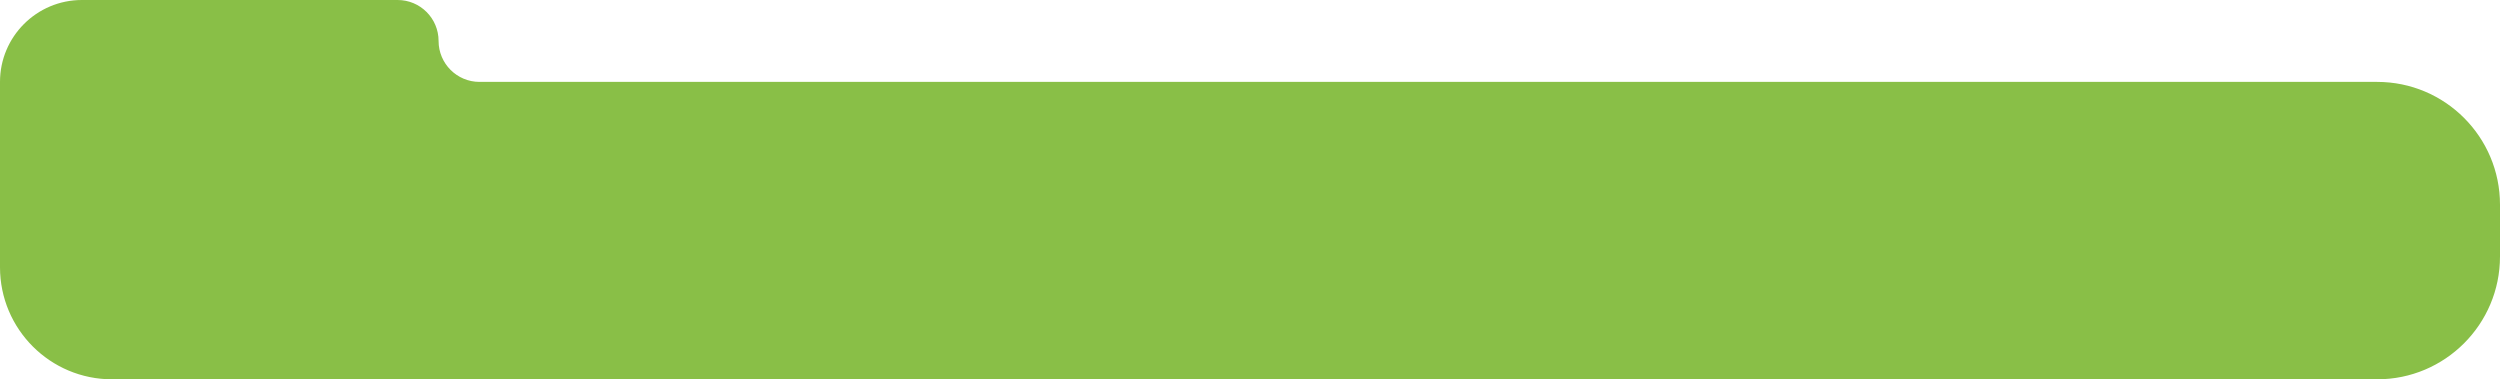
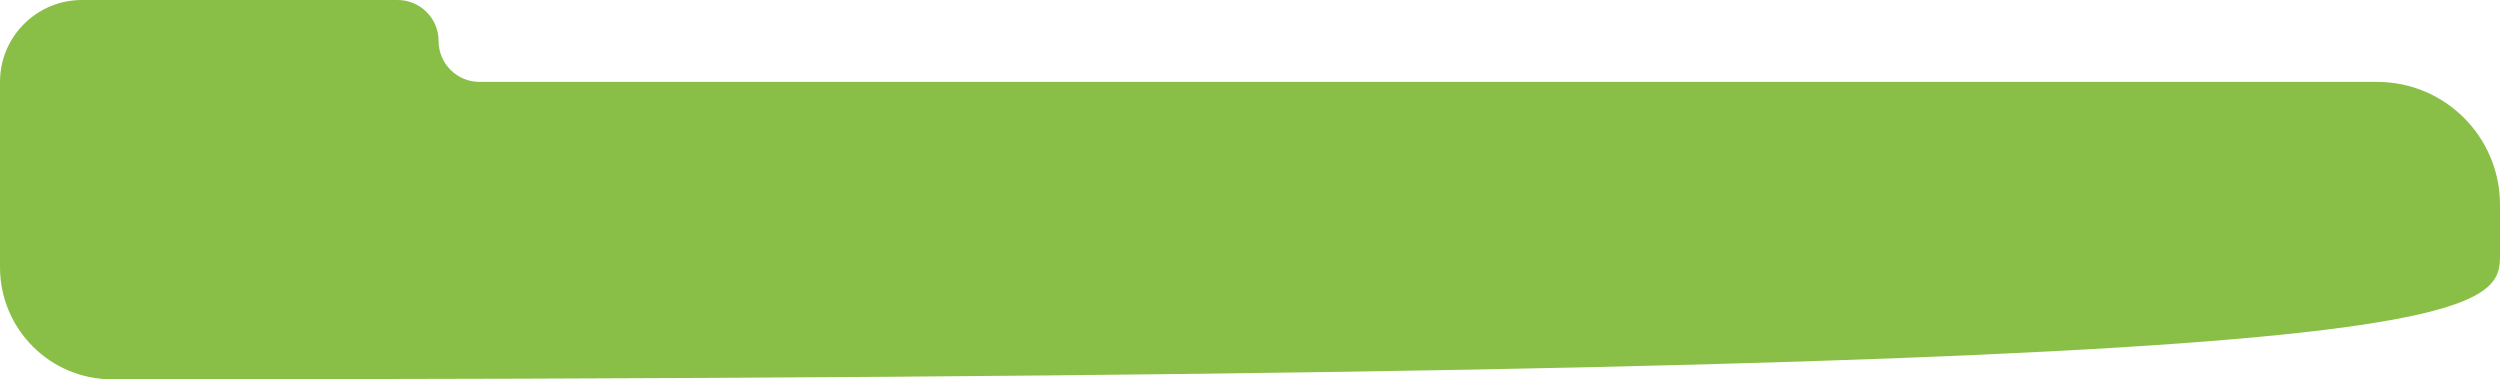
<svg xmlns="http://www.w3.org/2000/svg" width="1160" height="176" viewBox="0 0 1160 176" fill="none">
-   <path fill-rule="evenodd" clip-rule="evenodd" d="M203.5 19C203.5 8.507 194.993 0 184.5 0H38C17.013 0 0 17.013 0 38V38V124V124C0 152.719 23.281 176 52 176H1103C1134.48 176 1160 150.48 1160 119V95C1160 63.52 1134.48 38 1103 38H222.5C212.007 38 203.5 29.493 203.5 19V19Z" fill="#89BF47" />
+   <path fill-rule="evenodd" clip-rule="evenodd" d="M203.5 19C203.5 8.507 194.993 0 184.5 0H38C17.013 0 0 17.013 0 38V38V124V124C0 152.719 23.281 176 52 176C1134.48 176 1160 150.48 1160 119V95C1160 63.52 1134.48 38 1103 38H222.5C212.007 38 203.5 29.493 203.5 19V19Z" fill="#89BF47" />
</svg>